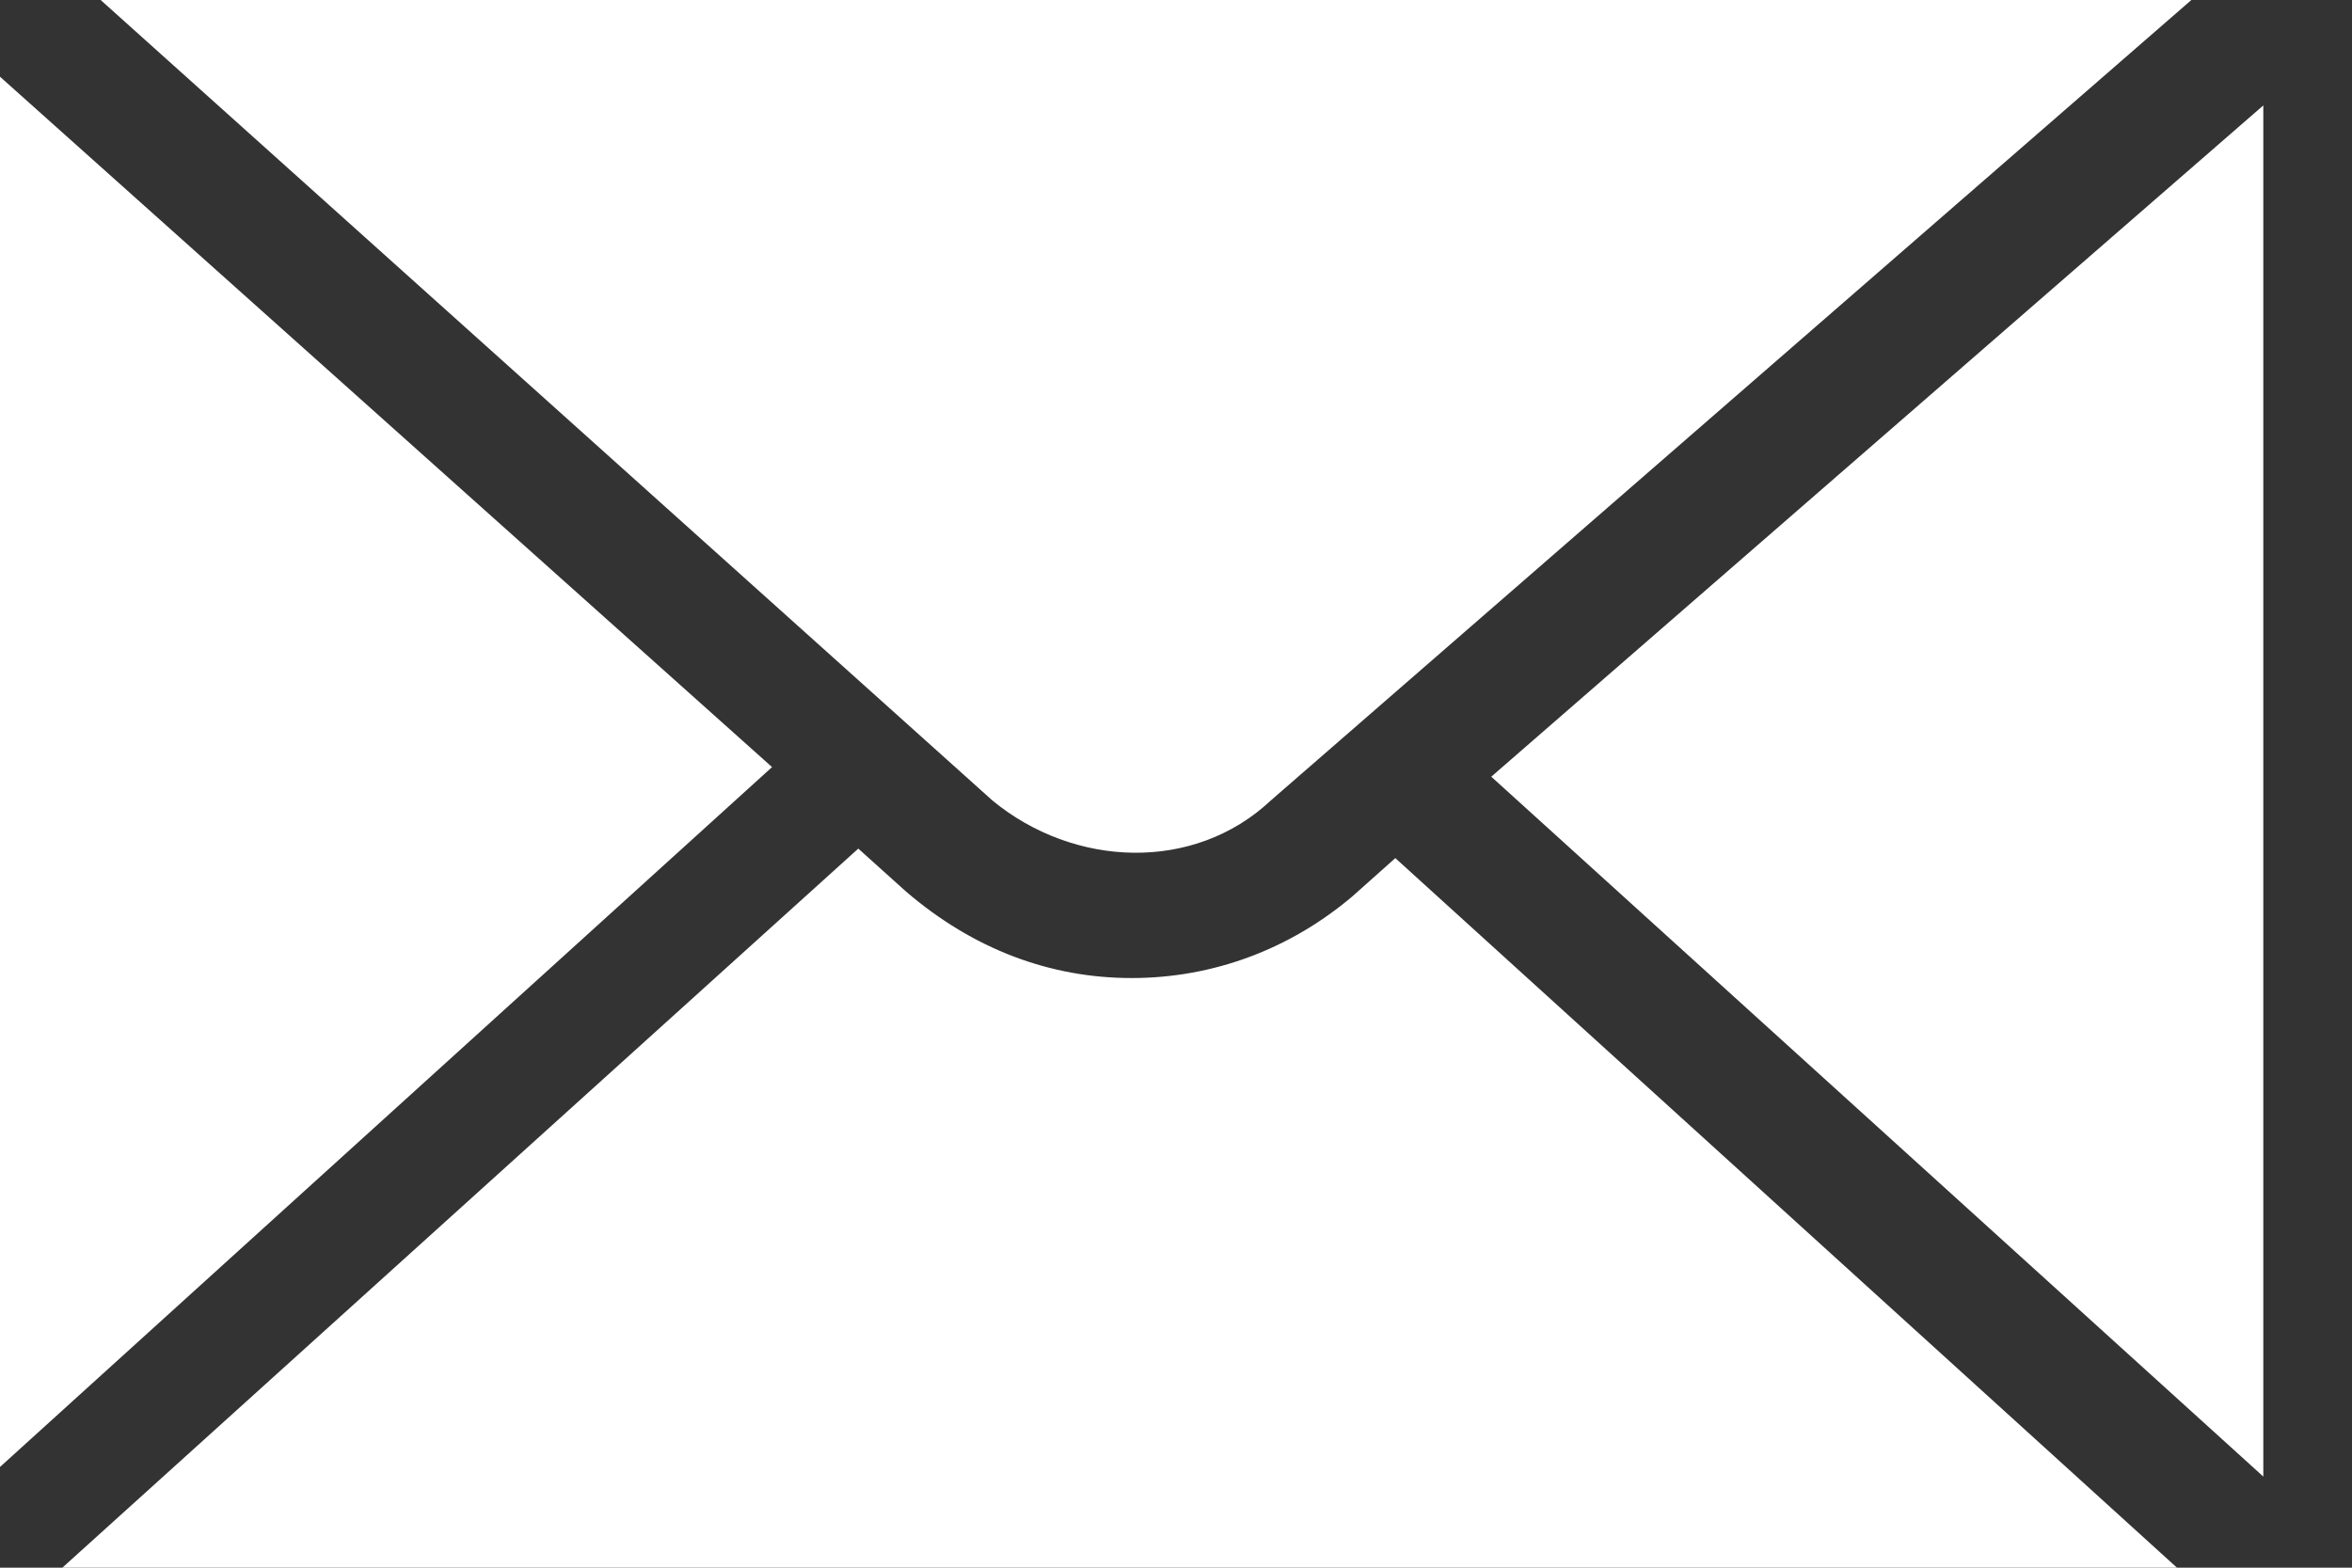
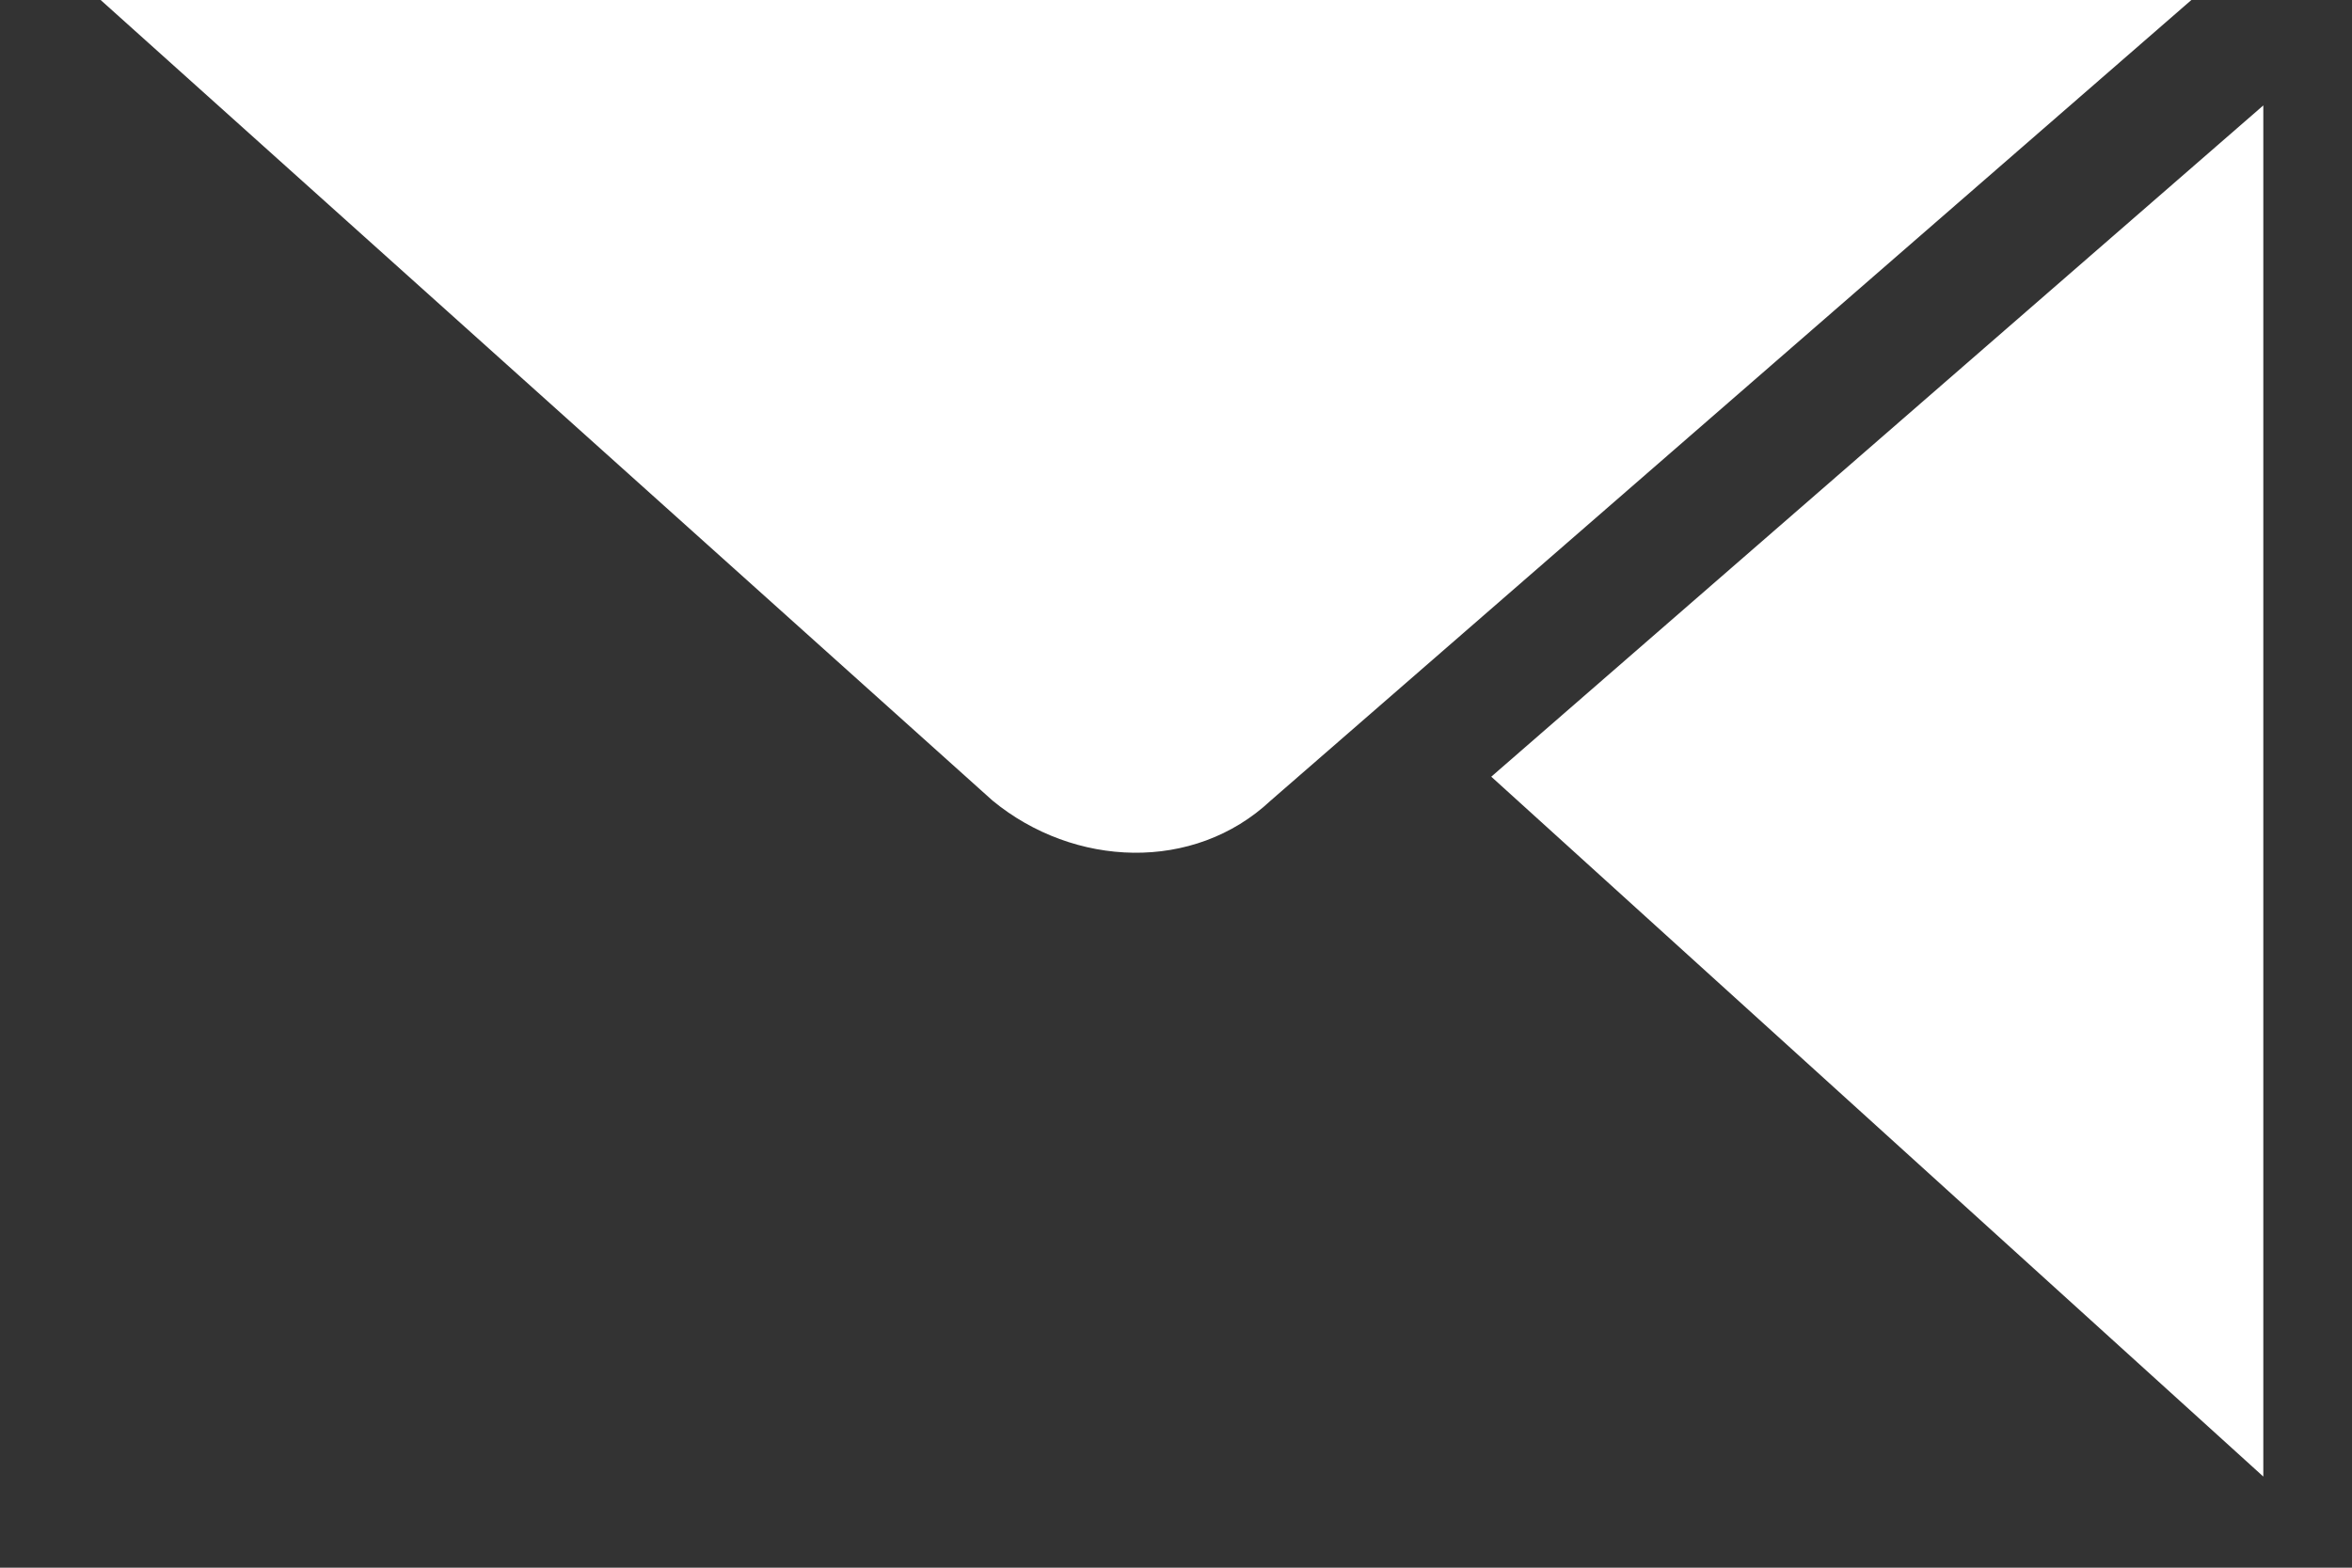
<svg xmlns="http://www.w3.org/2000/svg" width="24" height="16" viewBox="0 0 24 16" fill="none">
  <rect x="0" y="0" width="24" height="16" fill="#333333" stroke="none" />
  <path d="M23.095 15.07V1.076L15.217 7.927L23.095 15.07Z" fill="white" />
-   <path d="M0 0.783V14.972L7.878 7.829L0 0.783Z" fill="white" />
  <path d="M12.966 8.171L22.361 0H22.312H1.027L10.128 8.171C10.96 8.856 12.183 8.905 12.966 8.171Z" fill="white" />
-   <path d="M13.798 9.15C13.162 9.688 12.379 9.982 11.547 9.982C10.715 9.982 9.932 9.688 9.247 9.101L8.758 8.661L0.636 16C0.685 16 0.685 16 0.734 16H22.214L14.238 8.758L13.798 9.15Z" fill="white" />
</svg>